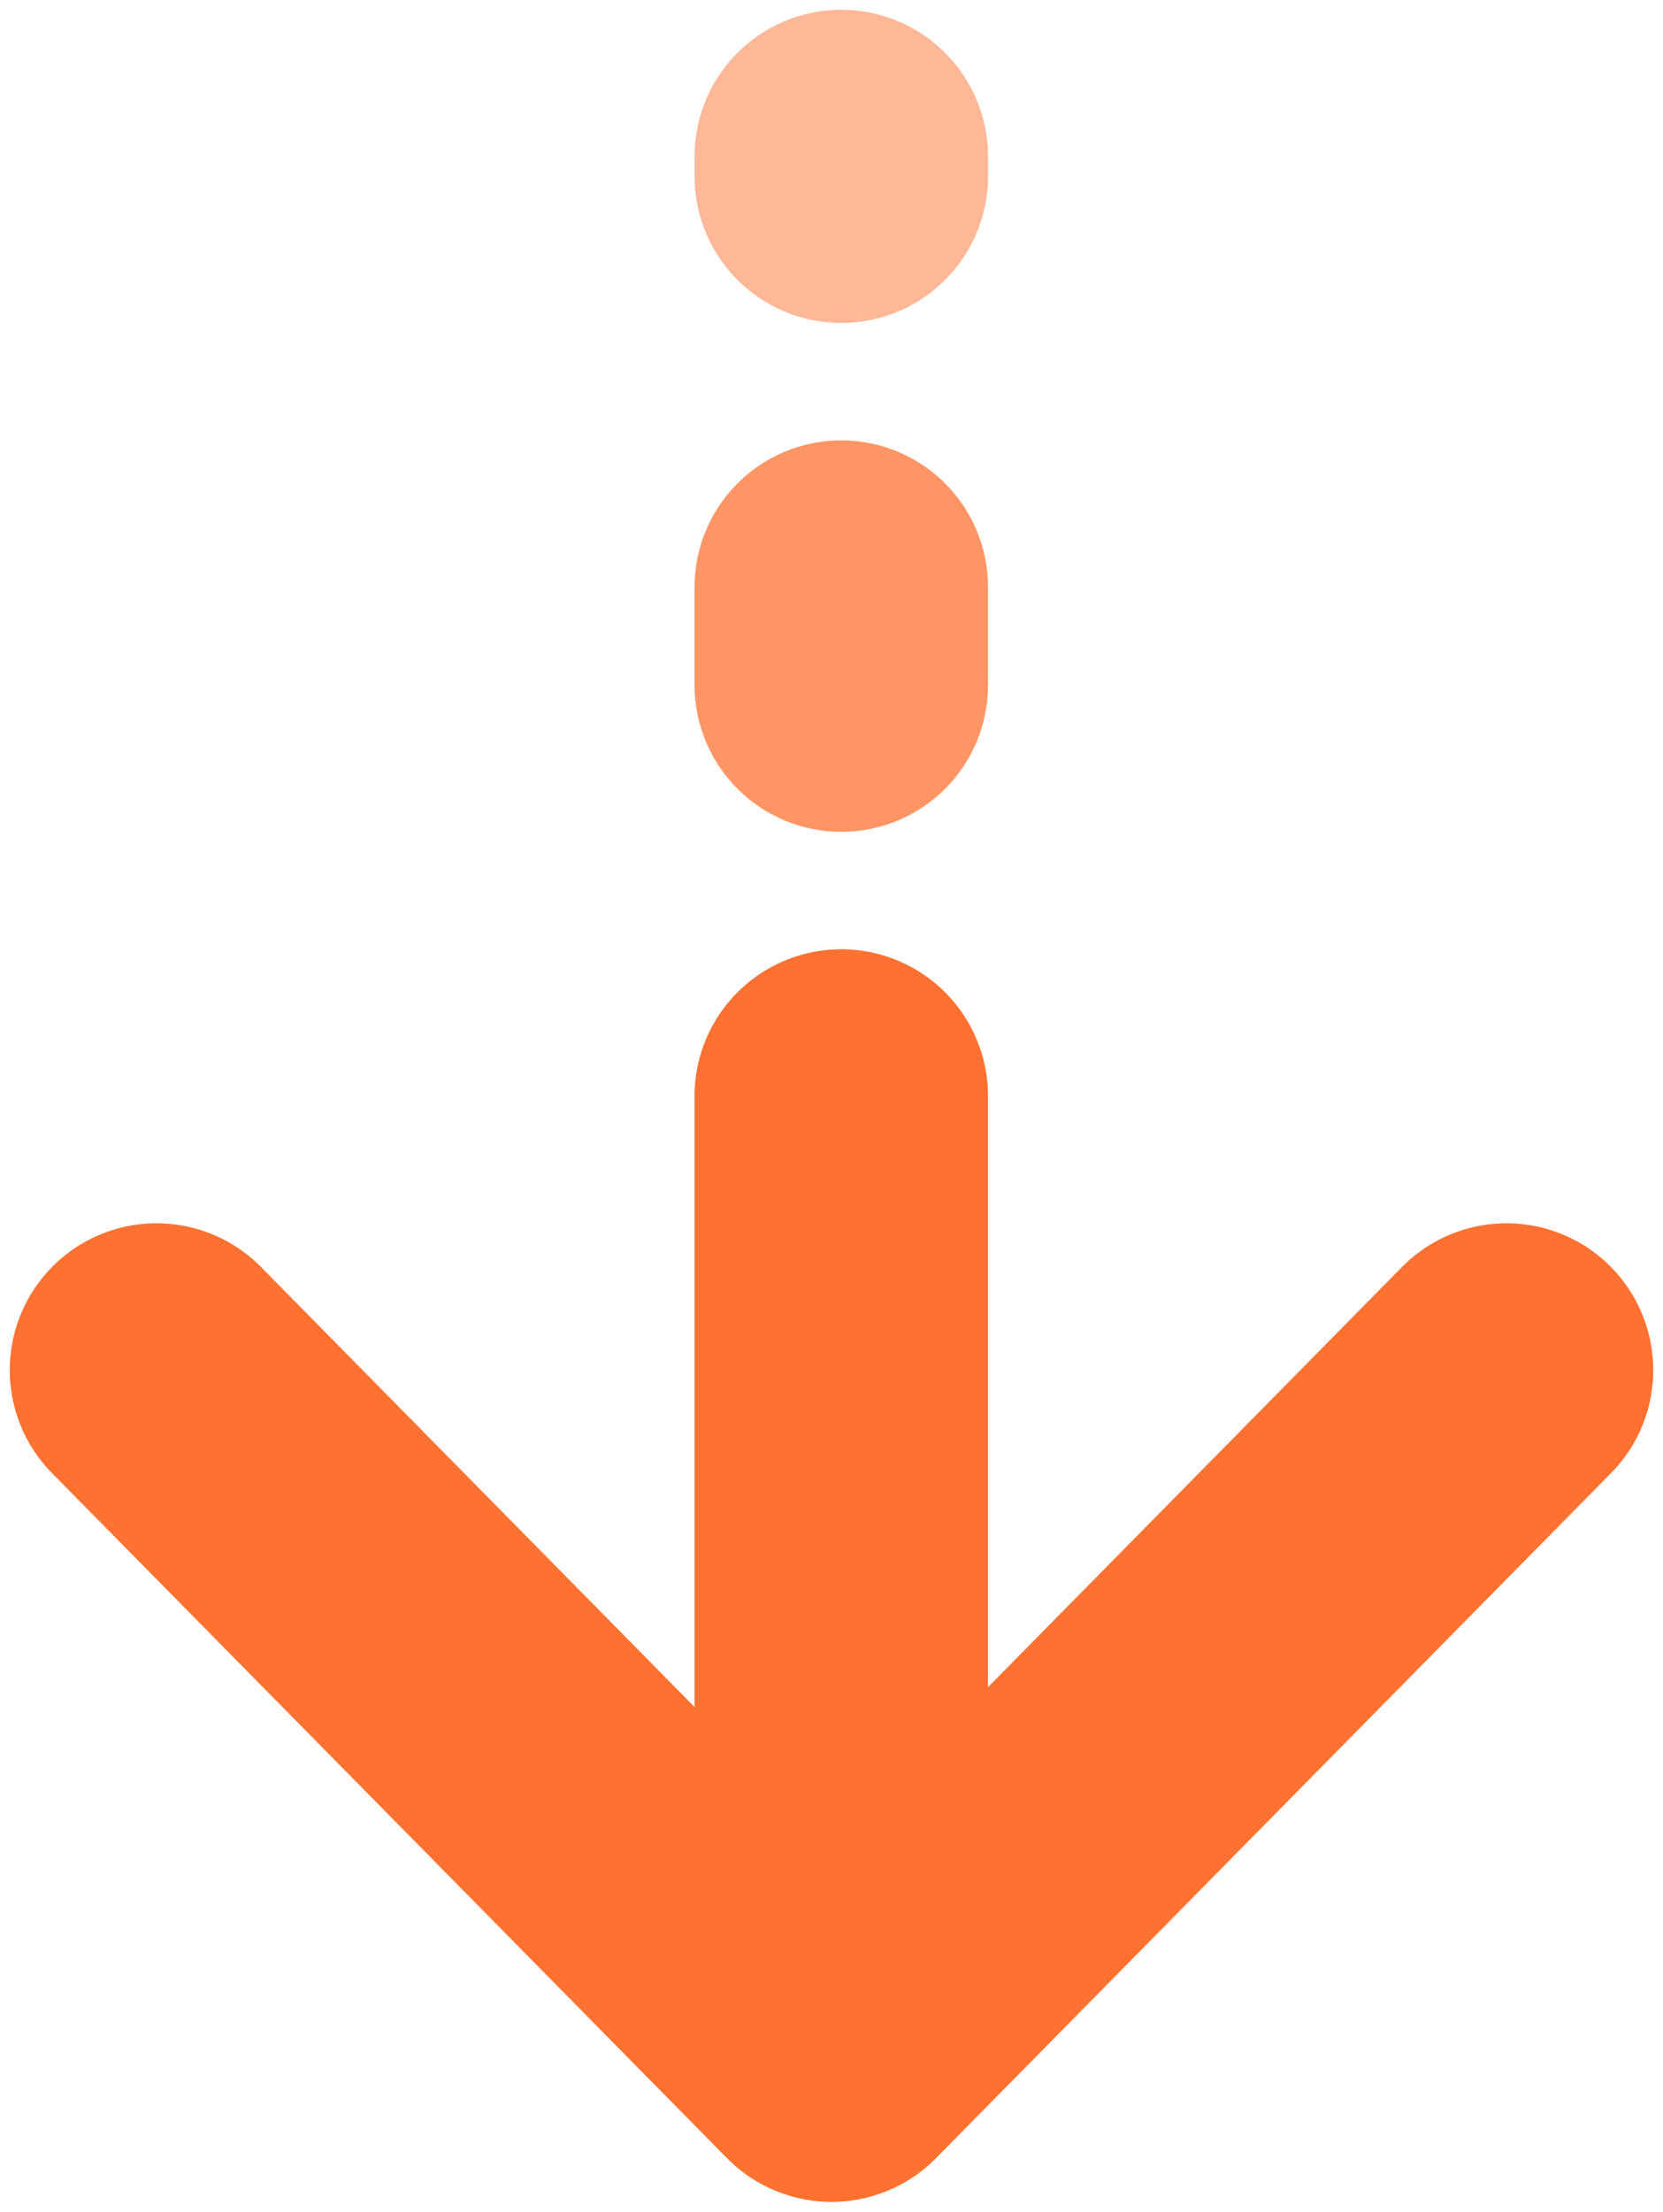
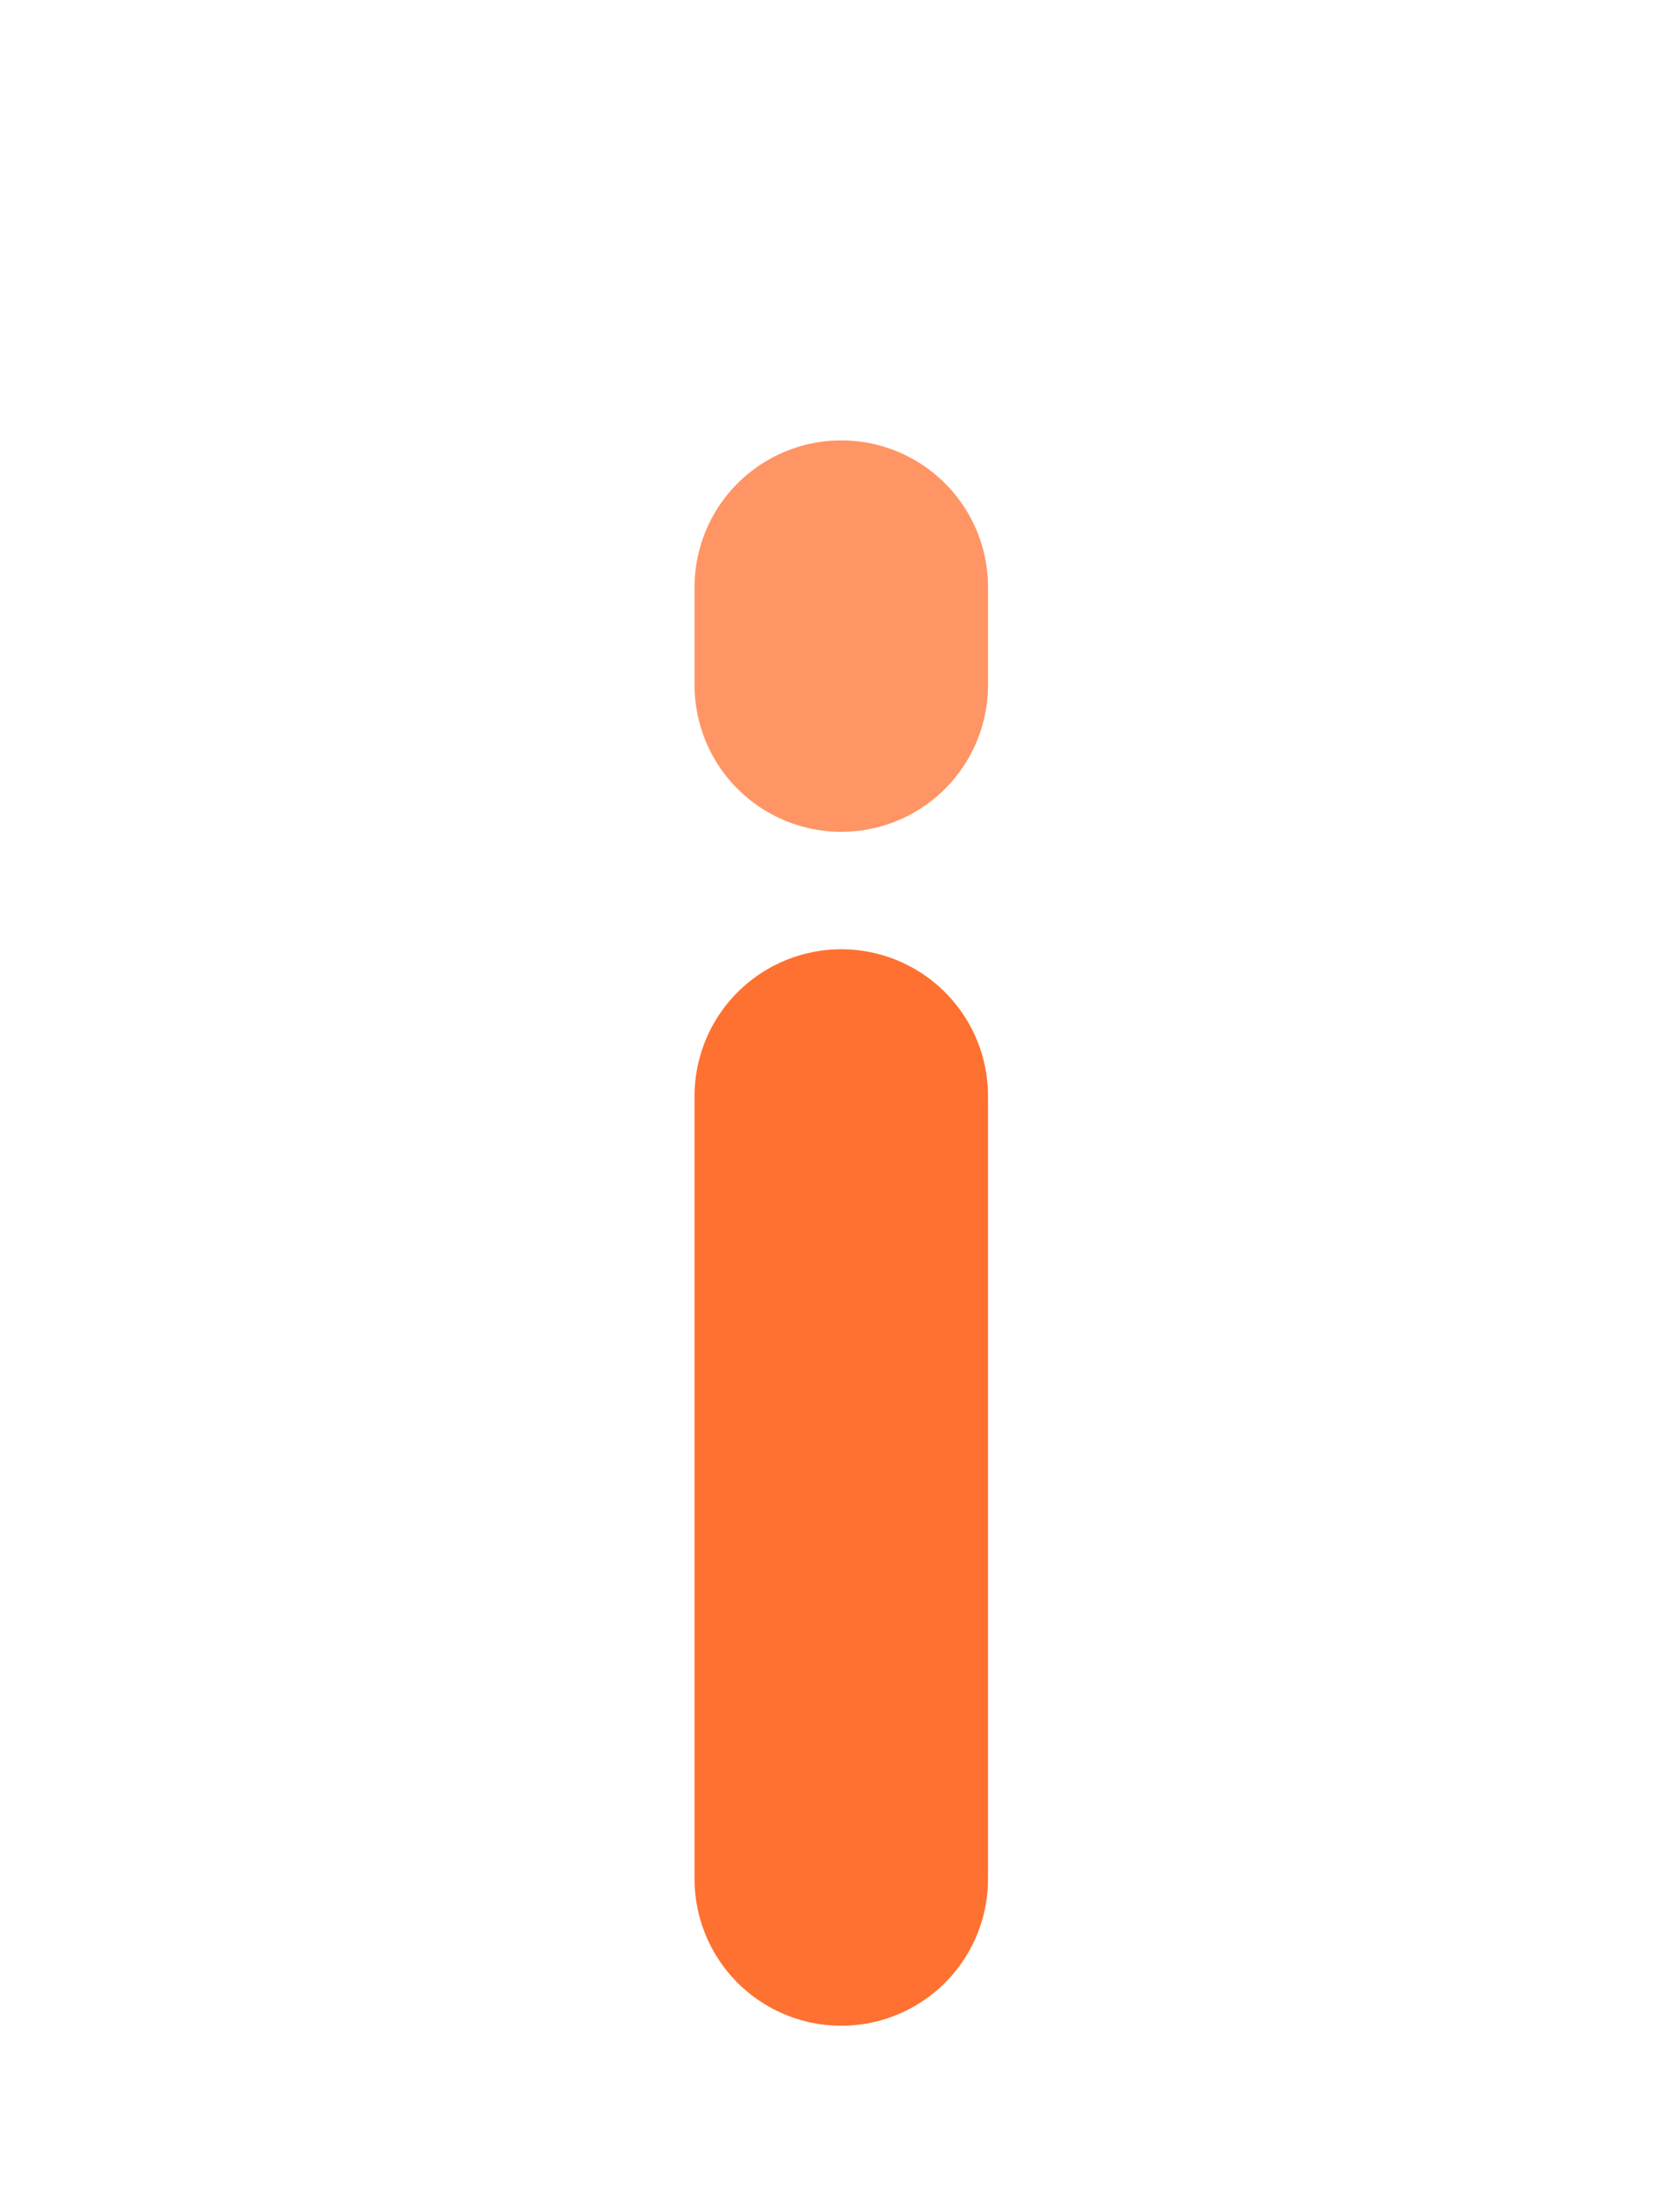
<svg xmlns="http://www.w3.org/2000/svg" width="85" height="113" viewBox="0 0 85 113" fill="none">
-   <path d="M8 70L42.5 105L77 70" stroke="#FE7130" stroke-width="15" stroke-linecap="round" stroke-linejoin="round" />
  <path d="M43 96L43 56" stroke="#FE7130" stroke-width="15" stroke-linecap="round" stroke-linejoin="round" />
-   <path opacity="0.5" d="M43 9L43 8" stroke="#FE7130" stroke-width="15" stroke-linecap="round" stroke-linejoin="round" />
  <path opacity="0.75" d="M43 35L43 30" stroke="#FE7130" stroke-width="15" stroke-linecap="round" stroke-linejoin="round" />
</svg>